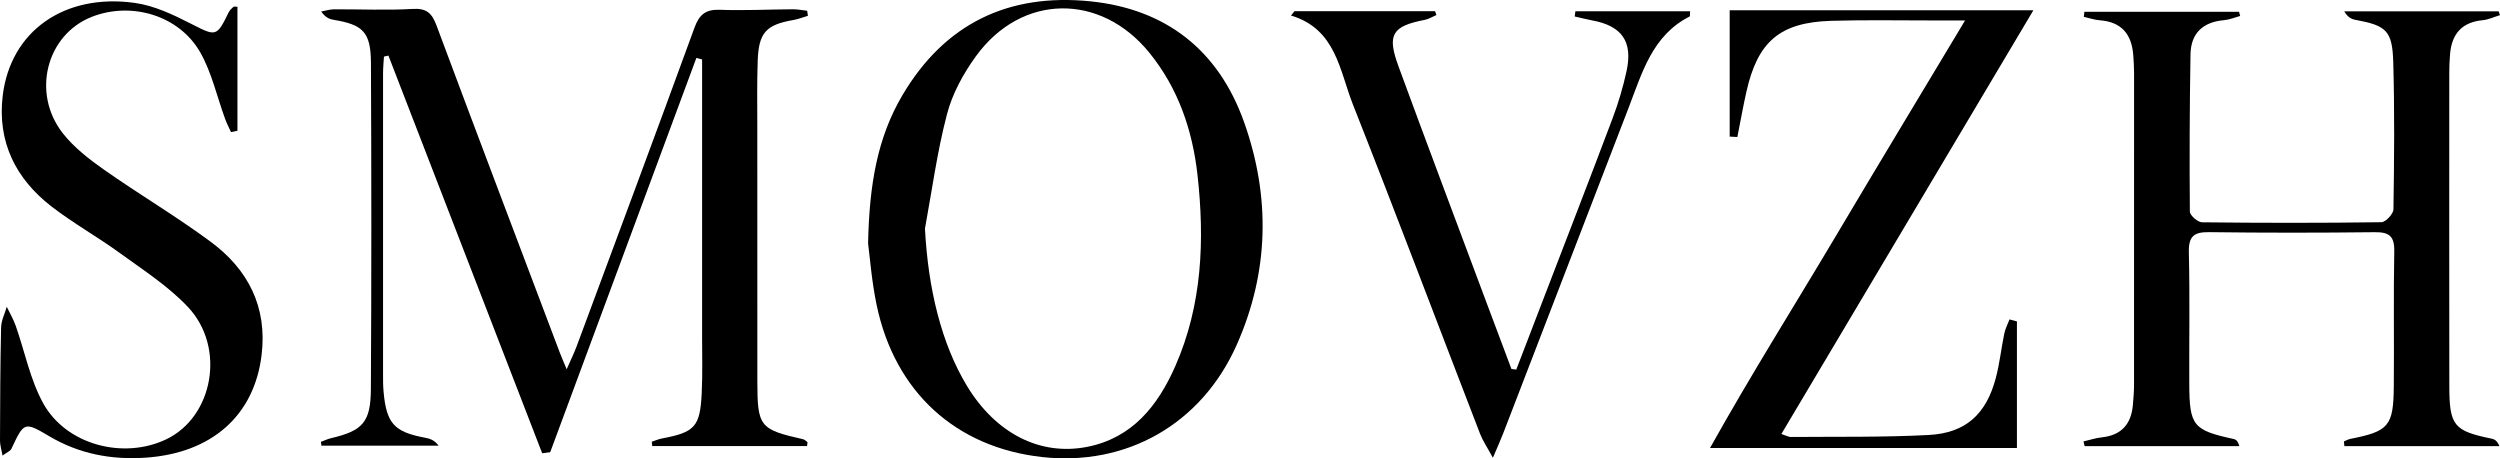
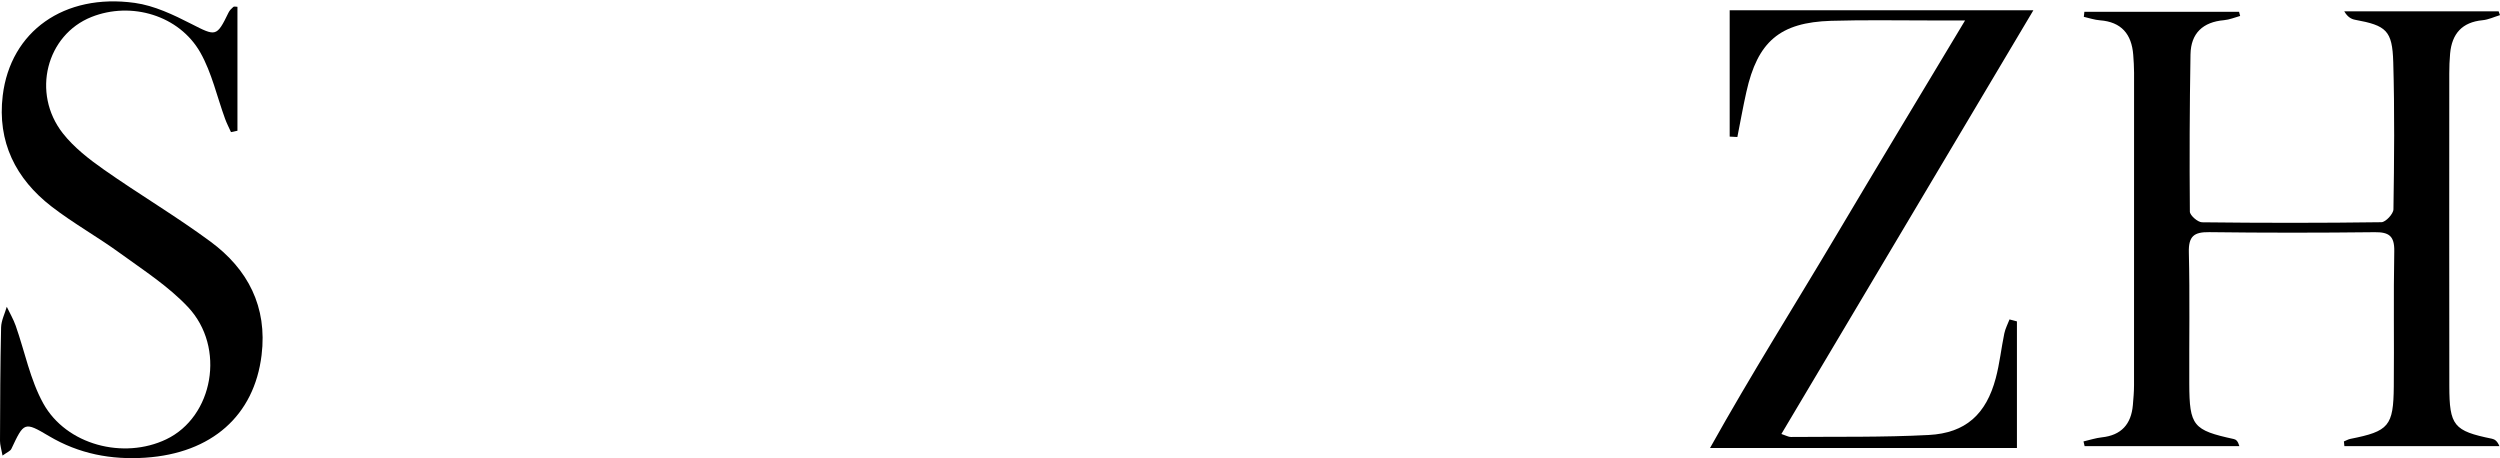
<svg xmlns="http://www.w3.org/2000/svg" width="180" height="33" viewBox="0 0 180 33" fill="none">
-   <path d="M58.11 32.118C54.393 32.118 50.676 32.118 46.962 32.118C46.951 32.015 46.939 31.909 46.928 31.806C47.169 31.726 47.405 31.617 47.652 31.571C50.026 31.124 50.406 30.734 50.523 28.311C50.591 26.93 50.551 25.542 50.551 24.157C50.554 18.043 50.551 11.928 50.551 5.816C50.551 5.303 50.551 4.793 50.551 4.28C50.415 4.243 50.276 4.208 50.139 4.171C46.63 13.634 43.123 23.097 39.614 32.56C39.42 32.586 39.227 32.611 39.037 32.634C35.346 23.091 31.657 13.548 27.966 4.002C27.858 4.028 27.753 4.053 27.645 4.076C27.622 4.475 27.58 4.876 27.58 5.275C27.577 12.487 27.577 19.7 27.58 26.912C27.58 27.342 27.577 27.775 27.617 28.202C27.821 30.484 28.381 31.098 30.587 31.513C30.933 31.579 31.274 31.671 31.581 32.09C28.77 32.09 25.959 32.09 23.145 32.09C23.13 31.998 23.119 31.906 23.105 31.814C23.346 31.726 23.582 31.608 23.829 31.551C26.101 31.015 26.688 30.416 26.703 28.03C26.748 20.196 26.745 12.364 26.708 4.529C26.697 2.313 26.137 1.774 24.016 1.427C23.715 1.379 23.429 1.253 23.125 0.831C23.431 0.774 23.735 0.674 24.042 0.671C25.933 0.659 27.83 0.754 29.715 0.642C30.729 0.582 31.104 0.96 31.433 1.846C34.361 9.695 37.334 17.527 40.295 25.361C40.411 25.671 40.545 25.972 40.8 26.586C41.113 25.872 41.346 25.402 41.527 24.911C44.364 17.277 47.209 9.649 50 2.001C50.352 1.035 50.815 0.668 51.835 0.705C53.581 0.768 55.336 0.679 57.085 0.668C57.428 0.665 57.772 0.737 58.116 0.774C58.133 0.894 58.153 1.018 58.169 1.138C57.82 1.241 57.477 1.379 57.119 1.442C55.163 1.78 54.626 2.345 54.555 4.369C54.498 5.942 54.526 7.522 54.526 9.096C54.526 15.21 54.524 21.325 54.529 27.437C54.532 30.725 54.694 30.917 57.823 31.625C57.94 31.651 58.036 31.763 58.141 31.834C58.13 31.935 58.118 32.027 58.11 32.118Z" fill="black" />
  <path d="M168.761 31.783C168.92 31.72 169.074 31.628 169.236 31.597C171.99 31.052 172.328 30.679 172.353 27.83C172.385 24.582 172.325 21.334 172.387 18.086C172.407 16.988 172.004 16.707 170.982 16.718C167.007 16.764 163.034 16.767 159.059 16.715C157.969 16.701 157.568 17.005 157.597 18.172C157.673 21.322 157.614 24.476 157.628 27.629C157.639 30.665 157.903 30.974 160.836 31.611C160.993 31.645 161.132 31.757 161.234 32.121C157.52 32.121 153.806 32.121 150.092 32.121C150.066 32.009 150.041 31.895 150.012 31.783C150.452 31.683 150.89 31.536 151.336 31.488C152.733 31.339 153.448 30.542 153.567 29.163C153.607 28.687 153.65 28.211 153.65 27.735C153.655 20.236 153.655 12.737 153.653 5.237C153.653 4.807 153.624 4.377 153.593 3.95C153.479 2.454 152.738 1.577 151.196 1.462C150.805 1.433 150.421 1.298 150.035 1.212C150.049 1.092 150.061 0.972 150.075 0.848C153.786 0.848 157.5 0.848 161.211 0.848C161.237 0.949 161.262 1.049 161.291 1.149C160.902 1.255 160.521 1.419 160.127 1.453C158.613 1.585 157.741 2.388 157.716 3.919C157.653 7.691 157.636 11.464 157.67 15.236C157.673 15.506 158.238 16.002 158.548 16.005C162.852 16.056 167.16 16.059 171.465 15.999C171.768 15.993 172.322 15.4 172.328 15.073C172.382 11.538 172.416 8.004 172.314 4.472C172.248 2.193 171.811 1.837 169.571 1.425C169.284 1.373 169.017 1.215 168.787 0.817C172.492 0.817 176.198 0.817 179.901 0.817C179.935 0.909 179.969 0.997 180 1.089C179.583 1.215 179.168 1.416 178.742 1.456C177.274 1.597 176.539 2.422 176.408 3.856C176.365 4.331 176.348 4.81 176.348 5.286C176.346 12.785 176.34 20.285 176.351 27.784C176.354 30.656 176.672 31.026 179.418 31.588C179.62 31.628 179.804 31.751 179.957 32.121C176.238 32.121 172.515 32.121 168.795 32.121C168.781 32.009 168.77 31.898 168.761 31.783Z" fill="black" />
-   <path d="M62.502 17.533C62.59 13.244 63.184 9.887 64.976 6.851C68.034 1.674 72.637 -0.496 78.492 0.094C83.943 0.645 87.734 3.609 89.577 8.803C91.485 14.173 91.374 19.597 89.04 24.837C86.496 30.55 81.101 33.583 75.025 32.907C68.82 32.213 64.439 28.234 63.121 21.976C62.761 20.259 62.63 18.493 62.502 17.533ZM66.597 16.46C66.824 20.775 67.775 24.728 69.612 27.772C71.668 31.178 74.86 32.849 78.281 32.173C81.527 31.534 83.373 29.206 84.628 26.348C86.564 21.939 86.743 17.277 86.218 12.579C85.857 9.36 84.826 6.347 82.751 3.792C79.227 -0.536 73.542 -0.462 70.271 4.042C69.365 5.289 68.57 6.739 68.184 8.219C67.474 10.919 67.105 13.708 66.597 16.46Z" fill="black" />
  <path d="M145.219 23.14C145.219 26.153 145.219 29.166 145.219 32.256C138.044 32.256 130.829 32.256 123.122 32.256C126.112 26.901 129.233 21.962 132.212 16.942C135.213 11.885 138.257 6.854 141.485 1.473C140.486 1.473 139.853 1.473 139.217 1.473C136.758 1.476 134.293 1.425 131.837 1.499C128.148 1.614 126.547 2.993 125.738 6.622C125.496 7.697 125.306 8.783 125.09 9.864C124.906 9.856 124.721 9.844 124.537 9.836C124.537 6.837 124.537 3.841 124.537 0.74C131.468 0.74 138.677 0.74 146.403 0.74C140.27 11.054 134.29 21.107 128.259 31.247C128.603 31.359 128.773 31.465 128.943 31.462C132.254 31.433 135.568 31.493 138.873 31.319C141.531 31.178 143.007 29.819 143.694 27.231C143.976 26.176 144.089 25.078 144.311 24.006C144.382 23.659 144.558 23.335 144.685 22.999C144.861 23.048 145.04 23.094 145.219 23.14Z" fill="black" />
  <path d="M17.096 0.49C17.096 3.5 17.096 6.459 17.096 9.414C16.94 9.446 16.787 9.48 16.631 9.512C16.489 9.196 16.327 8.887 16.208 8.56C15.623 6.963 15.251 5.243 14.425 3.784C12.905 1.101 9.45 0.086 6.59 1.221C3.342 2.511 2.252 6.702 4.526 9.6C5.33 10.624 6.42 11.467 7.493 12.221C10.015 13.992 12.675 15.566 15.154 17.395C17.849 19.382 19.26 22.088 18.834 25.568C18.303 29.928 15.239 32.632 10.475 32.953C8.007 33.119 5.687 32.68 3.524 31.396C1.746 30.341 1.726 30.39 0.821 32.313C0.744 32.48 0.503 32.566 0.182 32.801C0.099 32.333 0 32.038 0 31.743C0.011 29.019 0.017 26.296 0.079 23.576C0.091 23.077 0.346 22.584 0.488 22.088C0.704 22.541 0.963 22.979 1.13 23.452C1.789 25.324 2.172 27.345 3.118 29.051C4.779 32.041 8.899 33.099 11.968 31.631C15.356 30.014 16.273 25.015 13.533 22.105C12.119 20.603 10.327 19.453 8.643 18.229C7.033 17.057 5.281 16.082 3.708 14.867C1.13 12.874 -0.204 10.211 0.196 6.883C0.755 2.256 4.617 -0.496 9.705 0.209C11.108 0.404 12.488 1.063 13.774 1.72C15.54 2.62 15.597 2.674 16.452 0.911C16.529 0.751 16.665 0.613 16.801 0.496C16.861 0.45 16.986 0.49 17.096 0.49Z" fill="black" />
-   <path d="M109.172 26.611C109.831 24.897 110.49 23.18 111.148 21.466C112.804 17.154 114.476 12.851 116.103 8.528C116.521 7.419 116.864 6.269 117.114 5.111C117.574 2.981 116.773 1.863 114.632 1.468C114.212 1.39 113.798 1.281 113.38 1.187C113.397 1.06 113.411 0.937 113.428 0.811C116.177 0.811 118.926 0.811 121.686 0.811C121.671 1.012 121.694 1.167 121.654 1.187C118.971 2.545 118.236 5.226 117.265 7.748C114.258 15.566 111.245 23.384 108.232 31.198C108.05 31.668 107.843 32.124 107.488 32.961C107.057 32.164 106.753 31.723 106.565 31.235C103.513 23.329 100.523 15.4 97.408 7.519C96.446 5.085 96.201 2.095 92.953 1.118C93.035 1.015 93.121 0.911 93.203 0.805C96.576 0.805 99.95 0.805 103.323 0.805C103.357 0.897 103.388 0.989 103.422 1.081C103.138 1.201 102.866 1.376 102.57 1.433C100.233 1.889 99.85 2.488 100.691 4.776C102.741 10.36 104.839 15.924 106.92 21.497C107.551 23.189 108.19 24.877 108.823 26.566C108.939 26.583 109.056 26.597 109.172 26.611Z" fill="black" />
</svg>